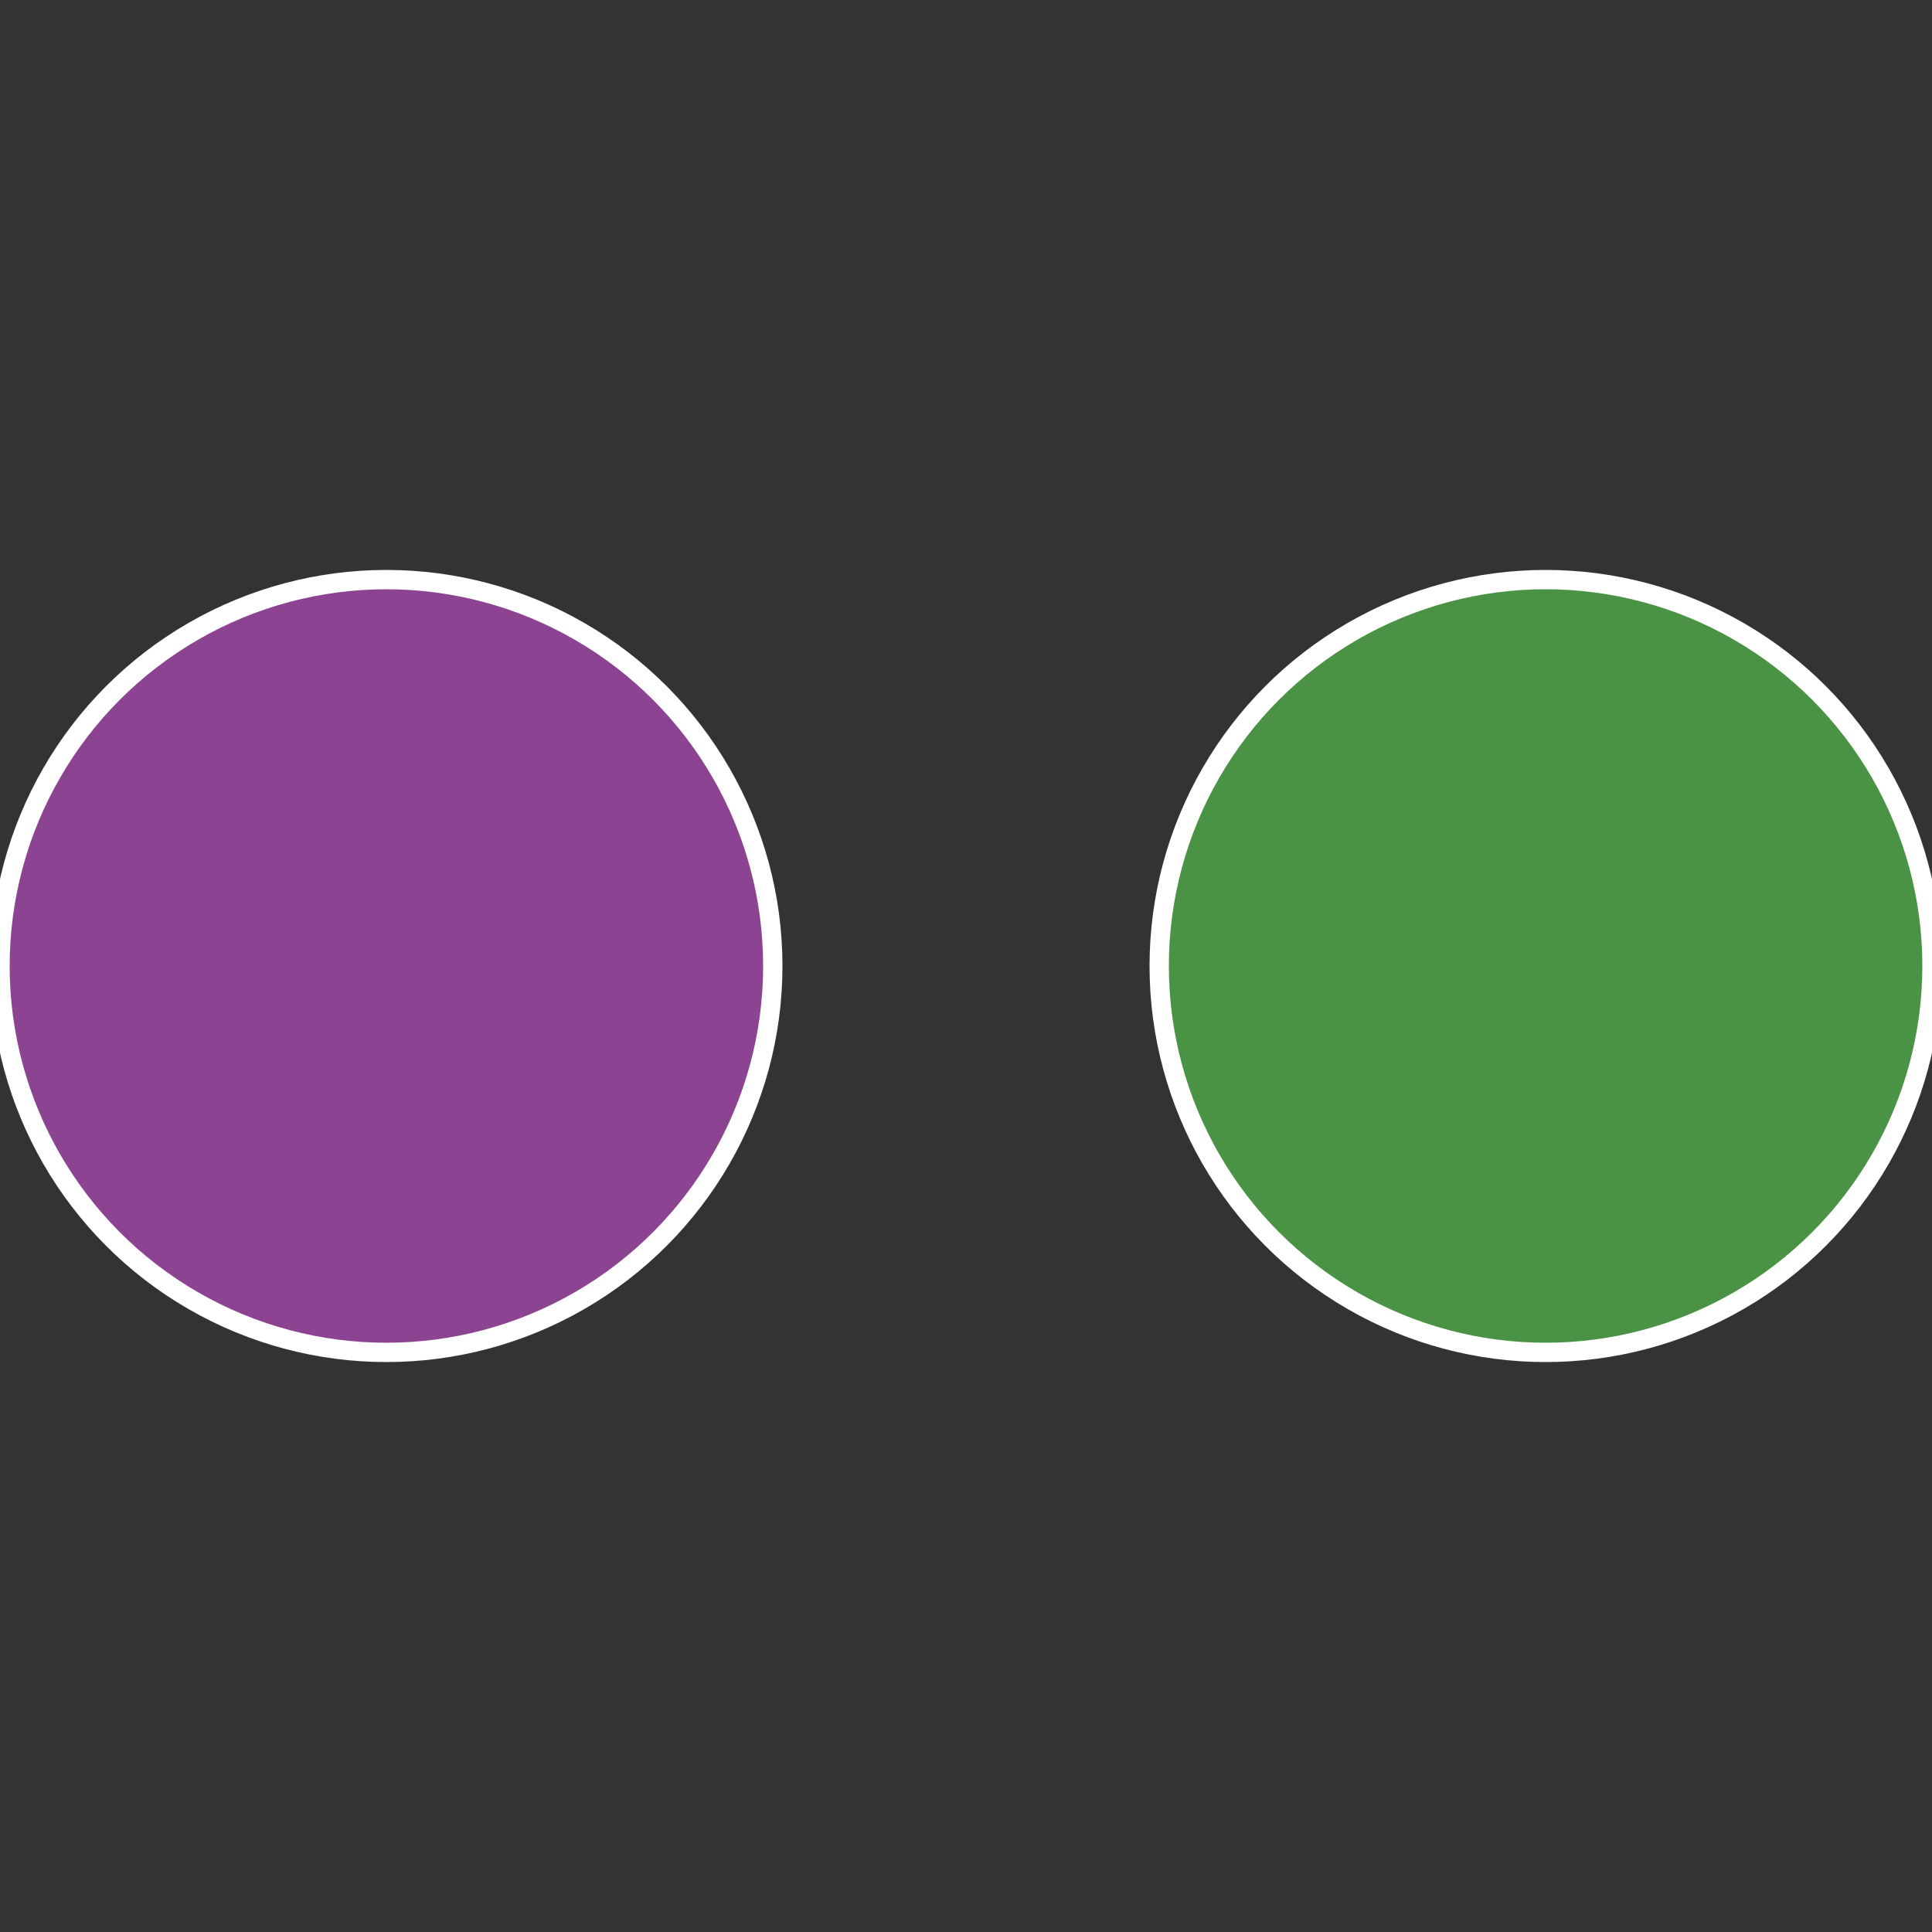
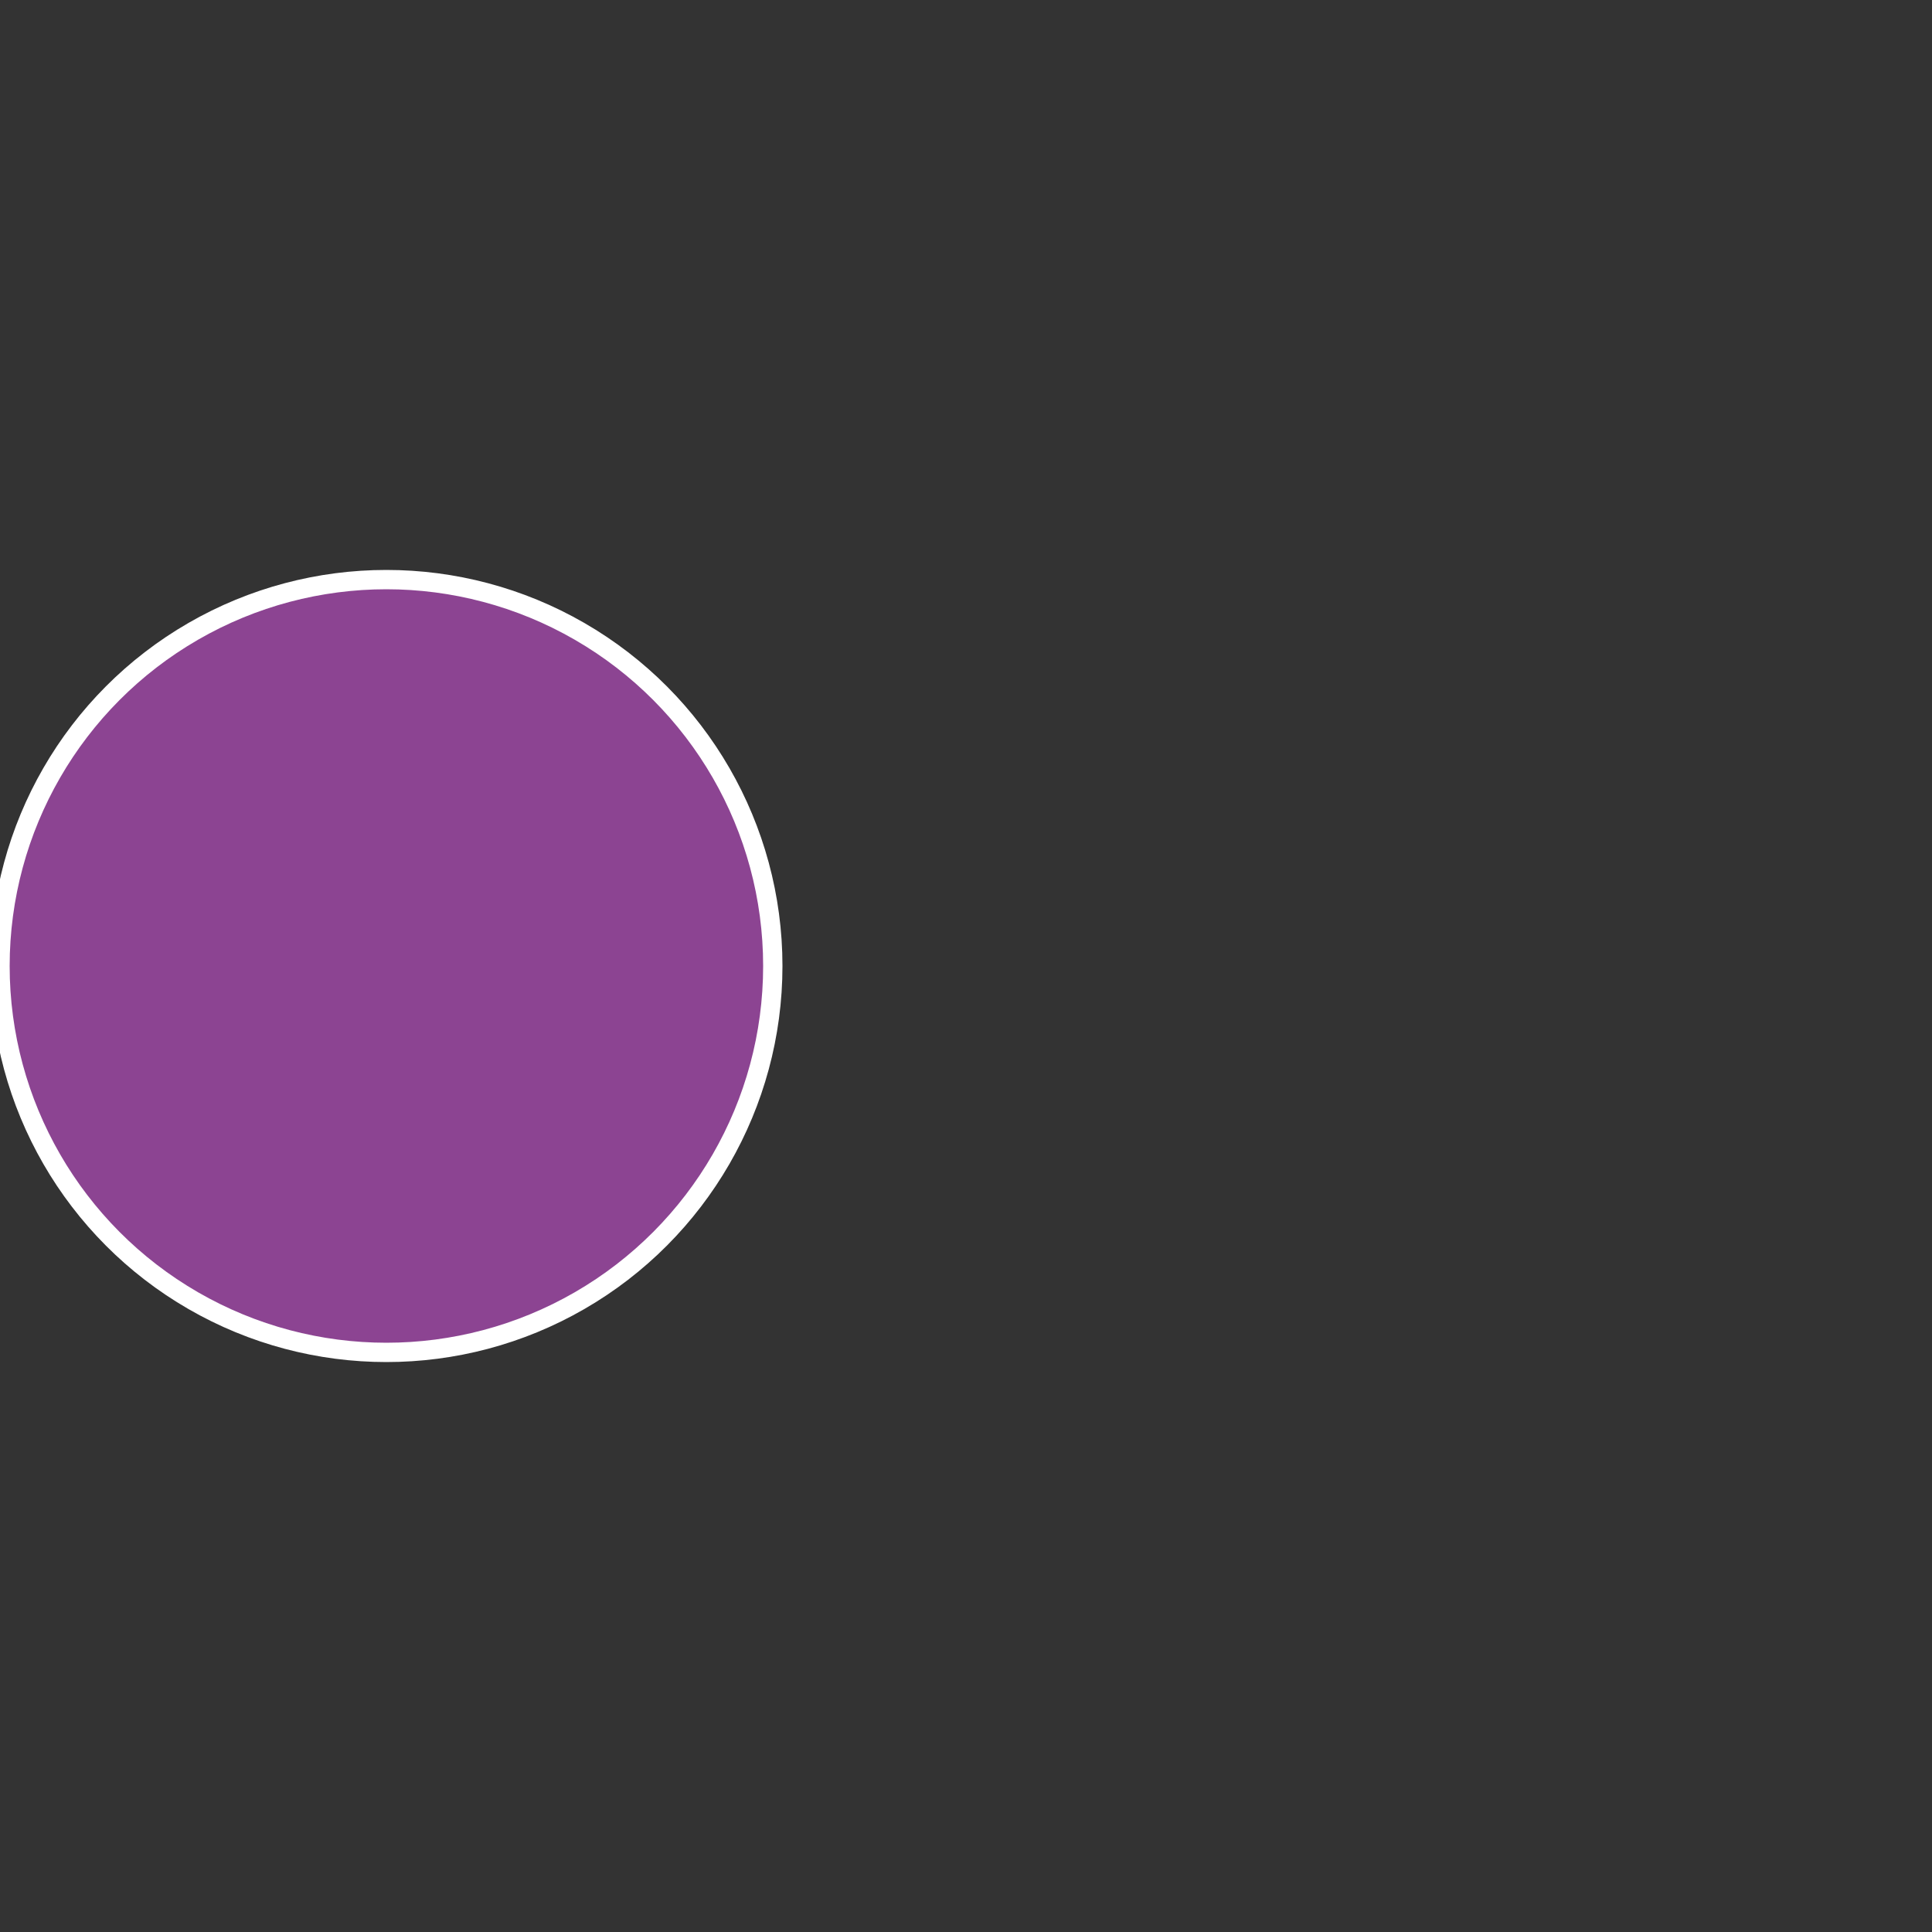
<svg xmlns="http://www.w3.org/2000/svg" width="500" height="500" viewBox="-1 -1 2 2">
  <rect x="-1" y="-1" width="2" height="2" fill="#333333" stroke="none" />
-   <circle cx="0.6" cy="0" r="0.4" fill="#4a9244" stroke="#fff" stroke-width="1%" />
  <circle cx="-0.6" cy="7.3478807948841E-17" r="0.4" fill="#8c4492" stroke="#fff" stroke-width="1%" />
</svg>